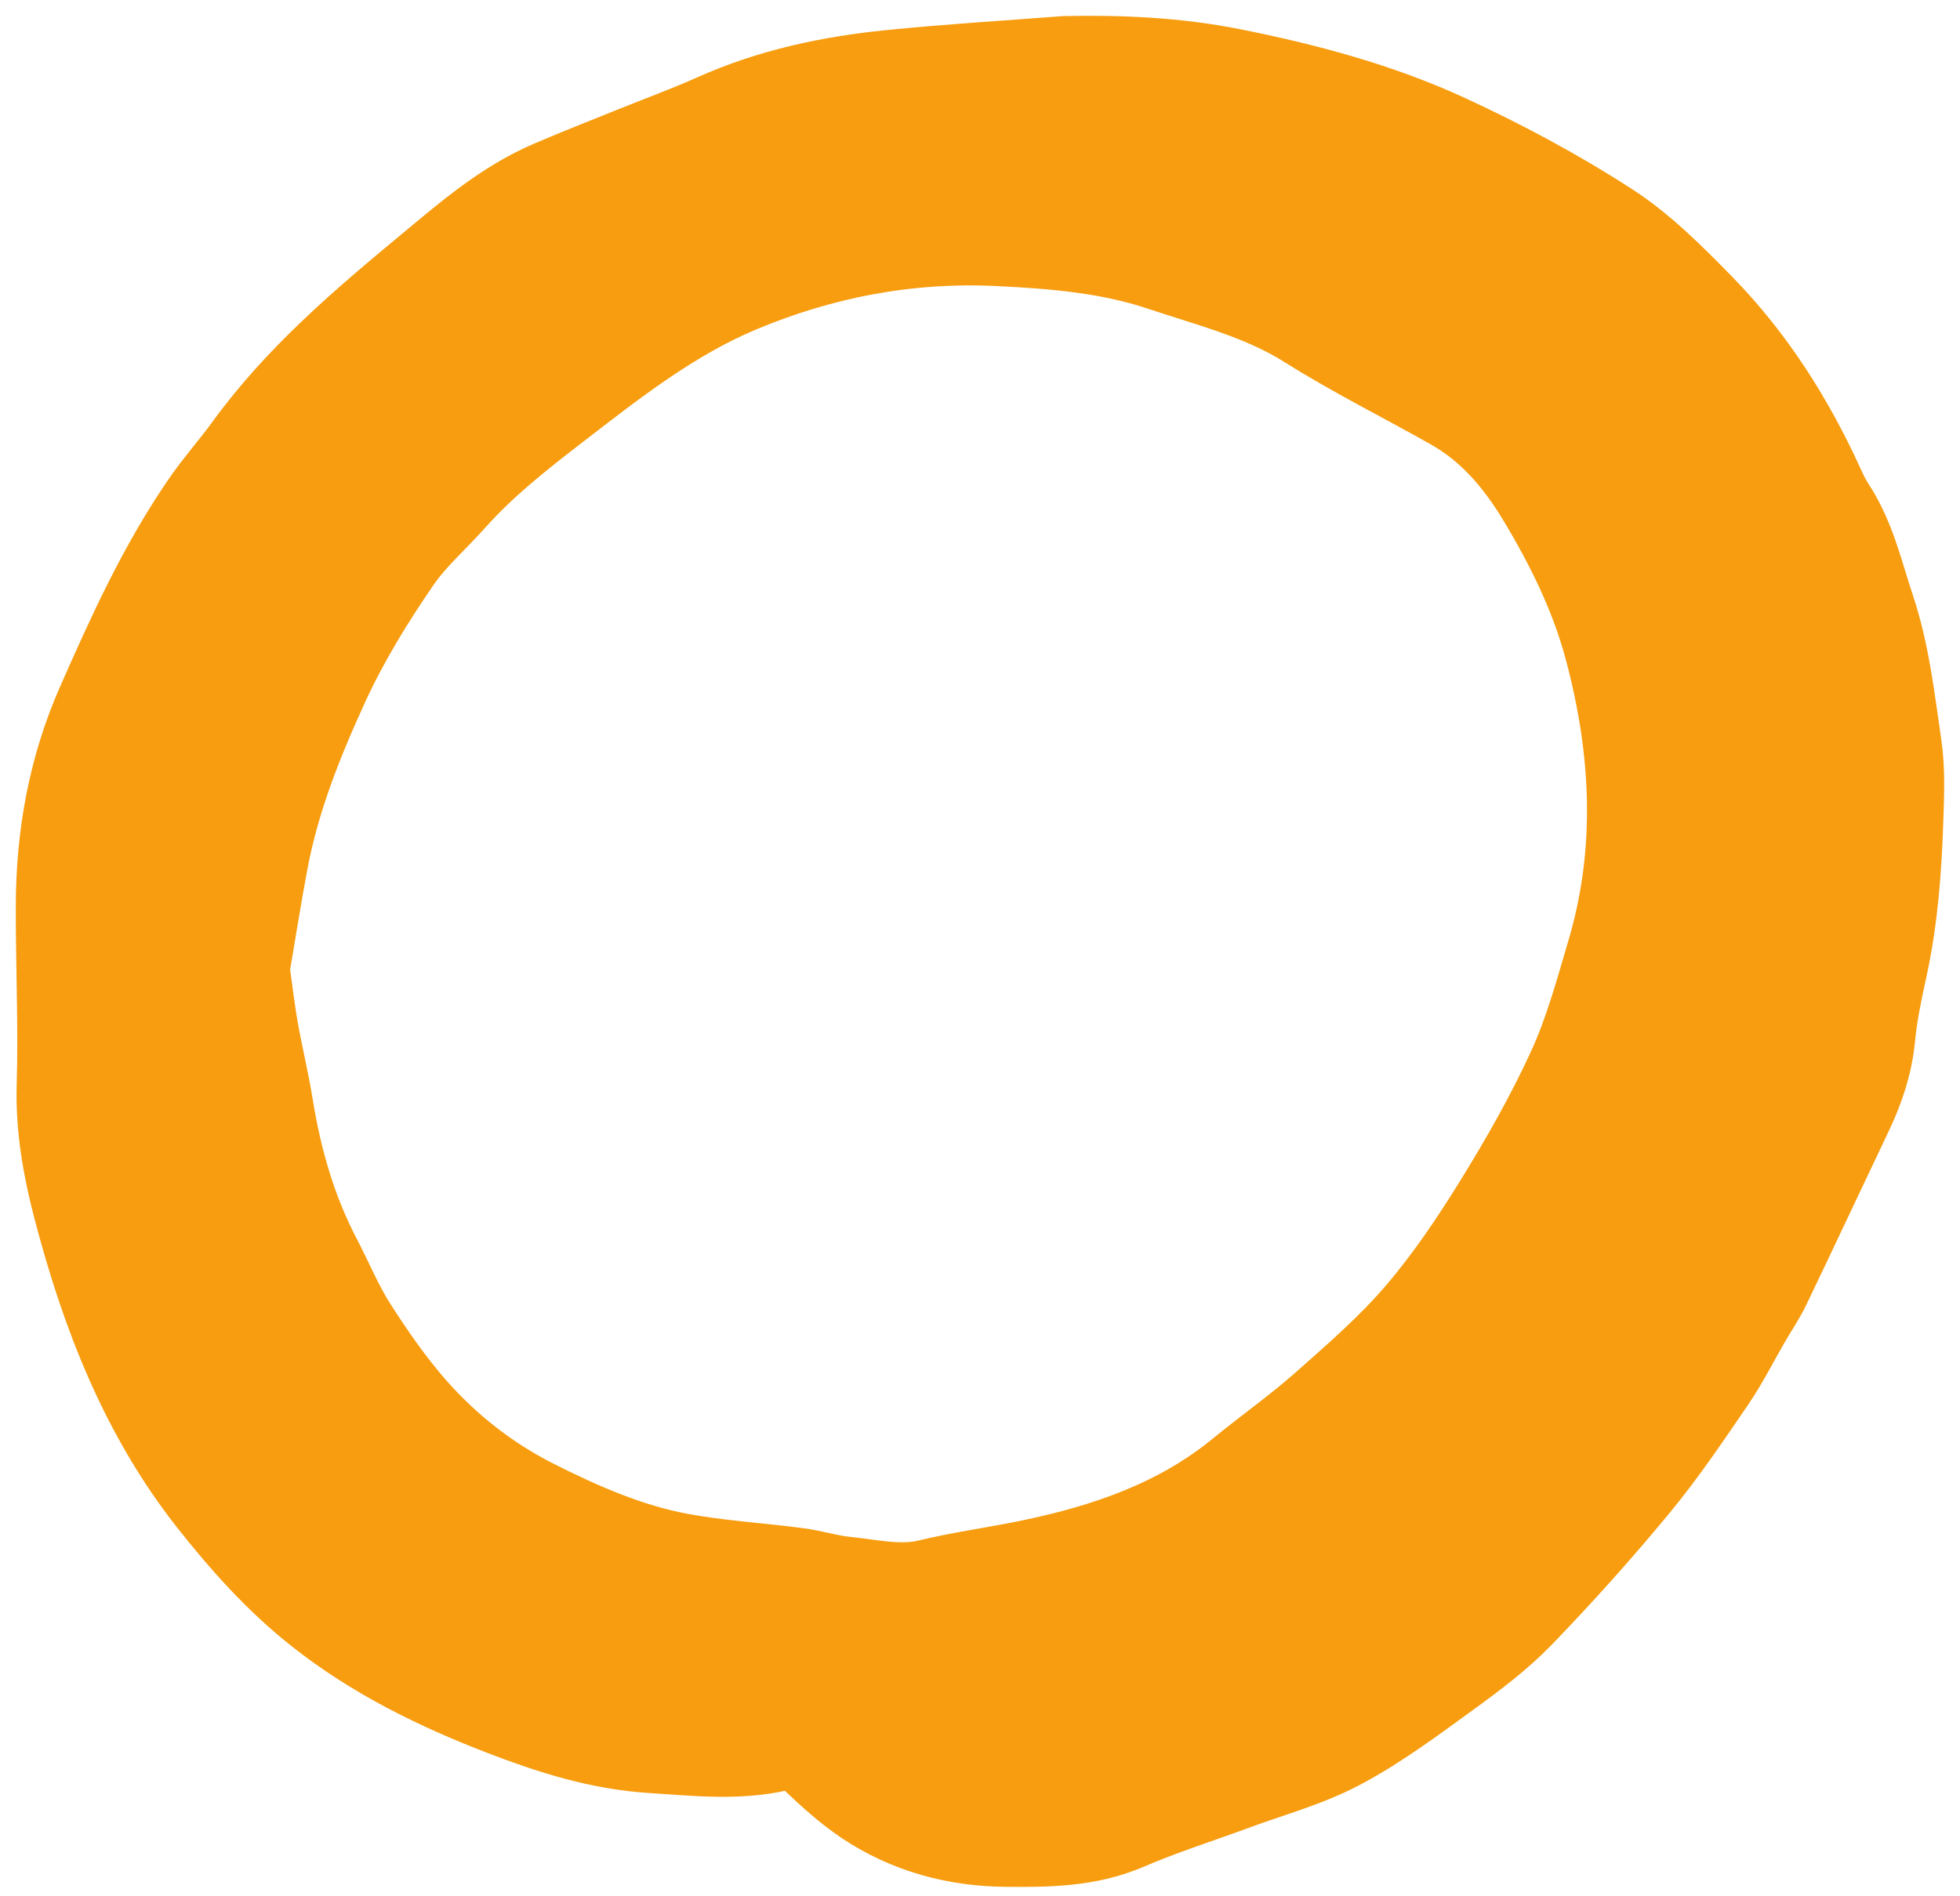
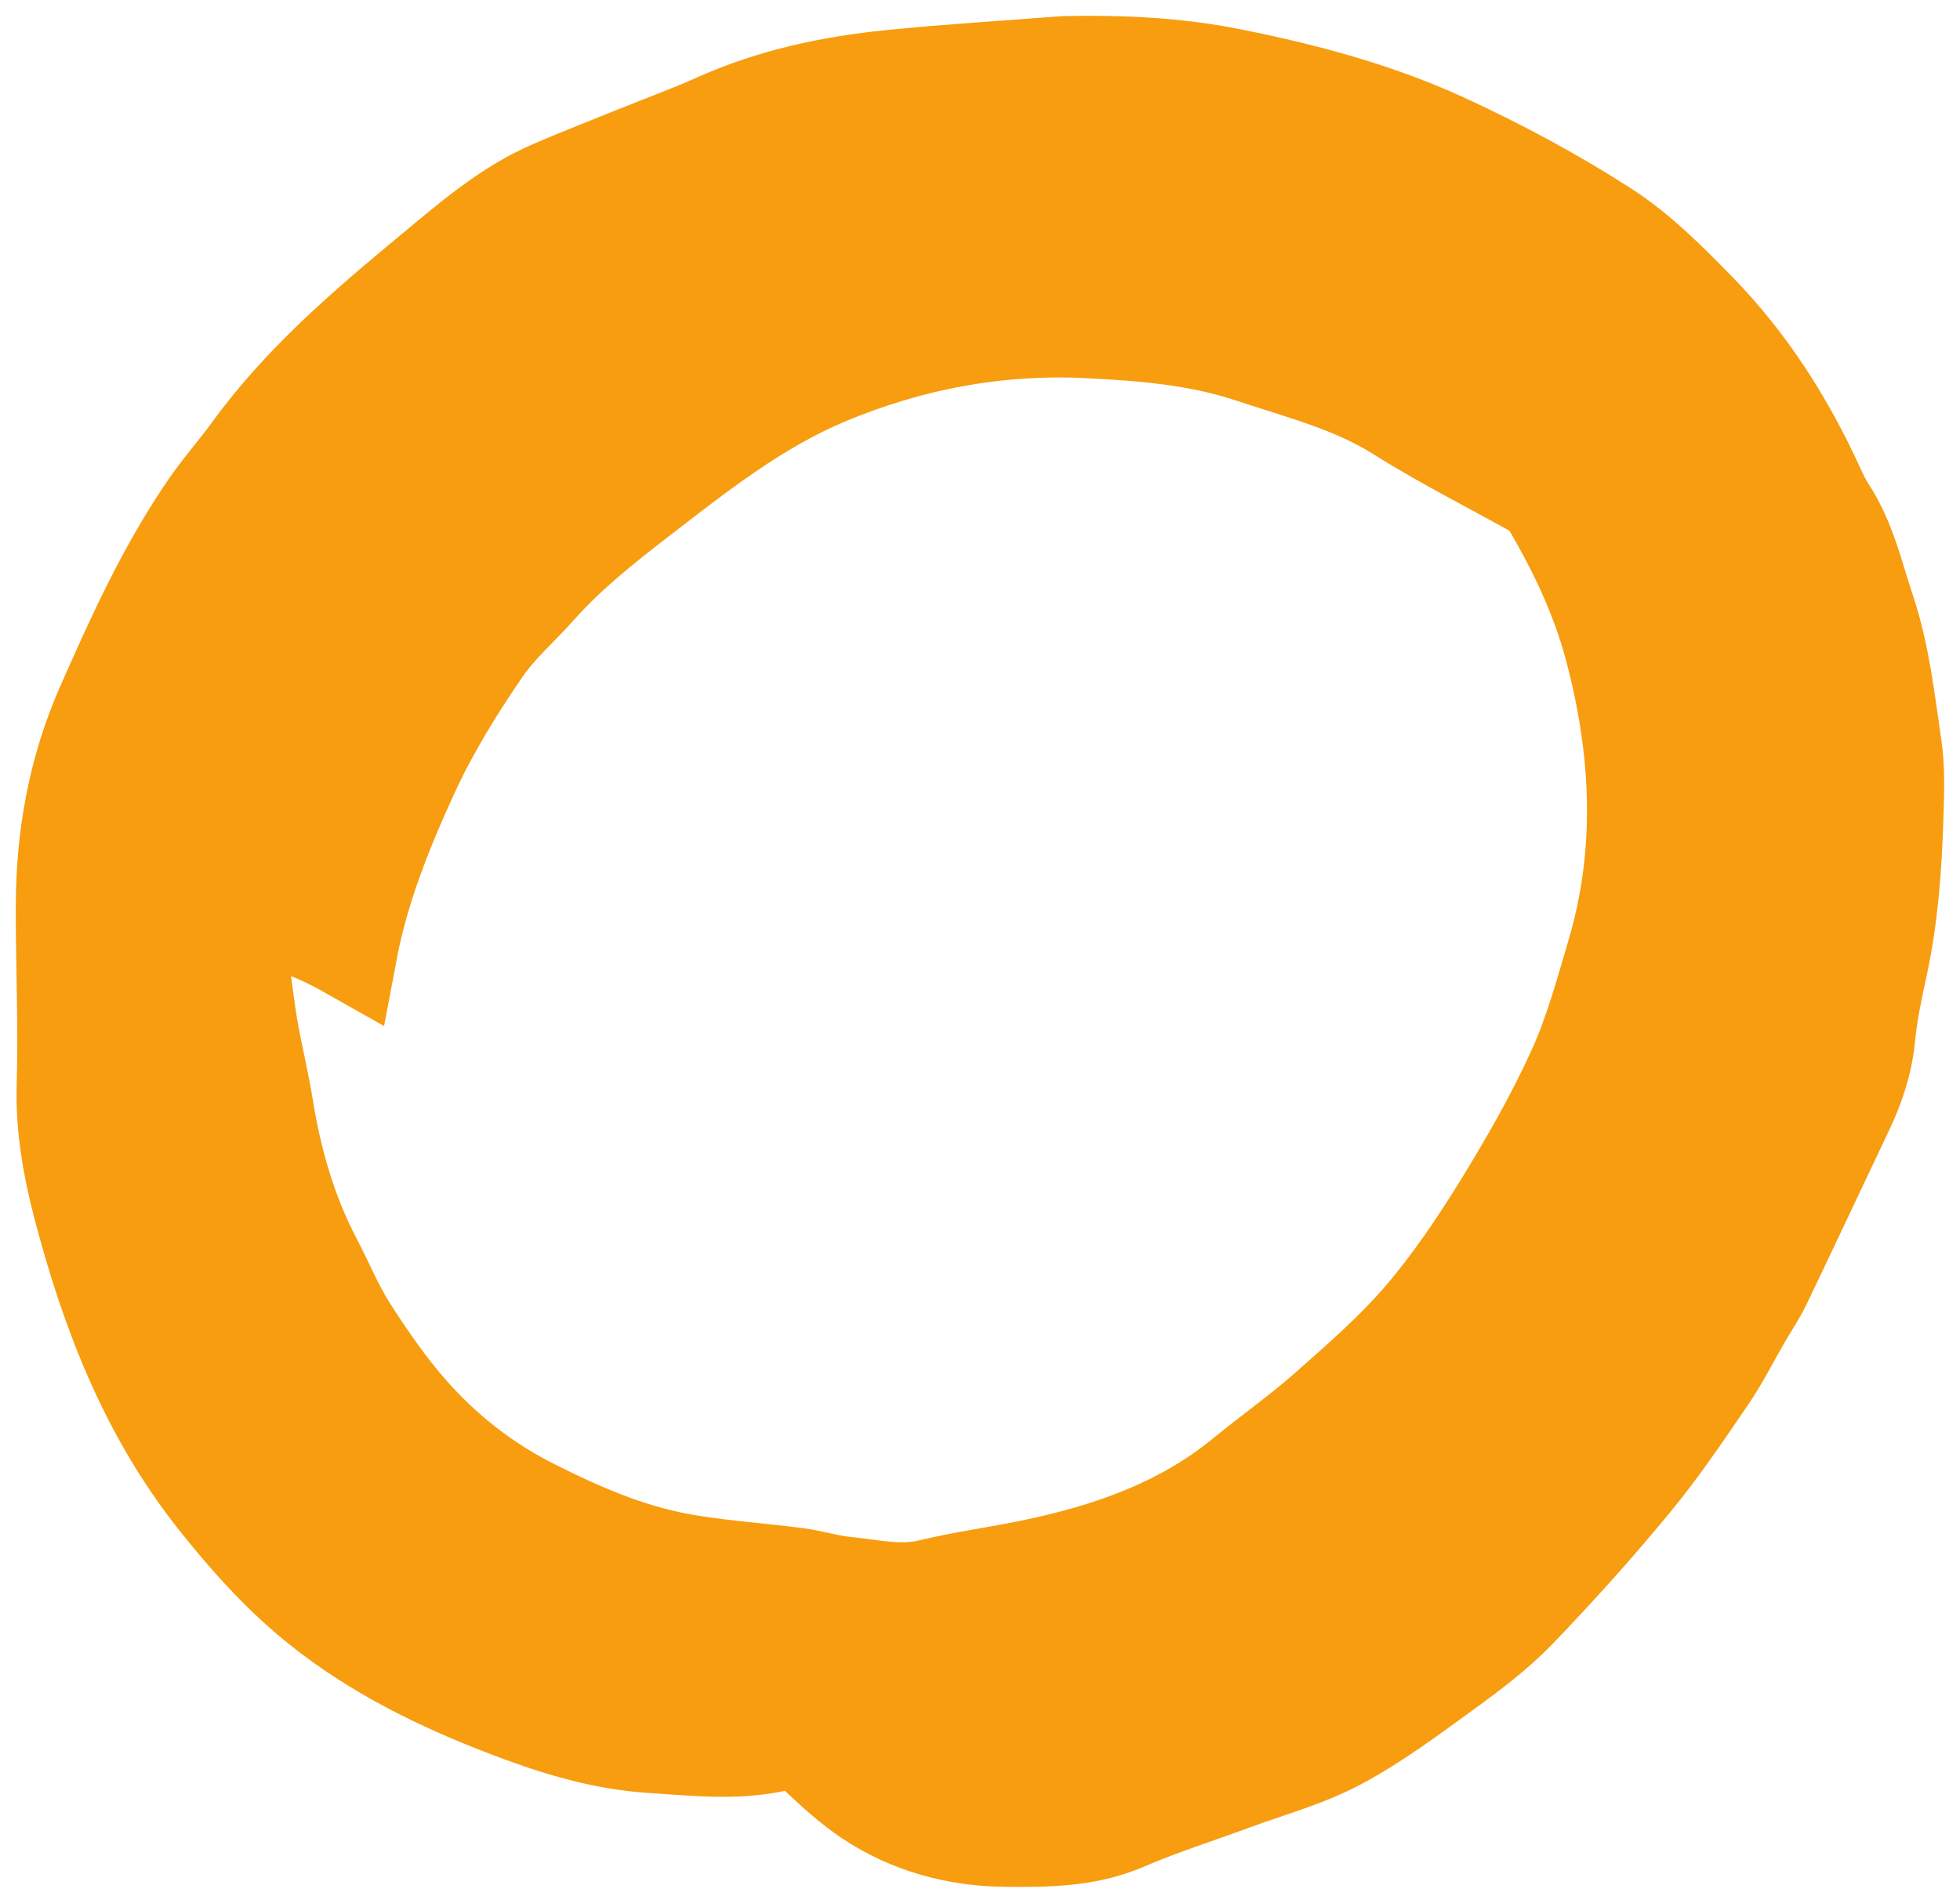
<svg xmlns="http://www.w3.org/2000/svg" version="1.1" id="レイヤー_1" x="0px" y="0px" viewBox="0 0 62 60" style="enable-background:new 0 0 62 60;" xml:space="preserve">
  <style type="text/css">
	.st0{fill-rule:evenodd;clip-rule:evenodd;fill:#F79D0F;stroke:#F79D0F;stroke-width:3;stroke-miterlimit:10;}
</style>
-   <path class="st0" d="M33.697,2.008C35.465,1.972,37.219,2.052,38.957,2.4  c2.321,0.464,4.609,1.073,6.755,2.062c1.748,0.805,3.461,1.724,5.077,2.766  c1.081,0.697,2.021,1.645,2.929,2.574c1.6,1.636,2.815,3.551,3.765,5.634  c0.106,0.232,0.217,0.466,0.357,0.679c0.637,0.969,0.876,2.088,1.237,3.164  c0.473,1.41,0.631,2.879,0.846,4.334c0.111,0.75,0.075,1.527,0.051,2.29  c-0.051,1.584-0.168,3.163-0.509,4.718c-0.158,0.719-0.31,1.445-0.38,2.175  c-0.079,0.839-0.34,1.606-0.697,2.356c-0.865,1.816-1.716,3.639-2.586,5.452  c-0.183,0.382-0.426,0.736-0.639,1.104c-0.37,0.638-0.7,1.302-1.115,1.909  c-0.766,1.121-1.527,2.253-2.39,3.298c-1.156,1.4-2.371,2.757-3.632,4.064  c-0.683,0.708-1.486,1.312-2.285,1.892c-1.1,0.798-2.198,1.623-3.391,2.26  c-1.042,0.556-2.214,0.868-3.331,1.282c-1.142,0.423-2.308,0.789-3.424,1.271  c-1.223,0.527-2.508,0.527-3.775,0.517c-1.552-0.013-3.048-0.412-4.358-1.288  c-0.583-0.39-1.111-0.874-1.623-1.359c-0.361-0.342-0.707-0.498-1.217-0.38  c-1.316,0.304-2.635,0.146-3.972,0.063c-1.658-0.102-3.192-0.595-4.688-1.171  c-2.064-0.794-4.059-1.771-5.815-3.162c-1.276-1.011-2.349-2.211-3.353-3.483  c-2.155-2.732-3.377-5.904-4.246-9.217c-0.327-1.247-0.56-2.533-0.52-3.862  c0.057-1.896-0.033-3.795-0.028-5.694c0.006-2.18,0.386-4.302,1.266-6.3  c0.961-2.184,1.947-4.363,3.306-6.341c0.417-0.608,0.913-1.161,1.346-1.758  c1.599-2.206,3.658-3.955,5.731-5.674c1.192-0.989,2.375-2.023,3.826-2.646  c0.883-0.379,1.778-0.729,2.669-1.089c0.841-0.34,1.695-0.651,2.523-1.022  c1.757-0.788,3.612-1.181,5.509-1.372C30.012,2.261,31.856,2.15,33.697,2.008z   M7.661,30.656c0.109,0.774,0.175,1.366,0.279,1.951  c0.144,0.811,0.342,1.613,0.473,2.426c0.273,1.69,0.737,3.315,1.532,4.838  c0.381,0.728,0.694,1.498,1.135,2.187c0.58,0.903,1.197,1.796,1.904,2.601  c1.093,1.243,2.389,2.258,3.879,3.008c1.476,0.743,2.992,1.405,4.62,1.708  c1.227,0.228,2.481,0.301,3.721,0.464c0.503,0.066,0.996,0.226,1.5,0.277  c0.893,0.091,1.774,0.309,2.692,0.088c1.047-0.252,2.12-0.396,3.177-0.613  c2.445-0.503,4.767-1.295,6.737-2.908c0.878-0.719,1.81-1.375,2.658-2.126  c1.04-0.921,2.1-1.842,2.999-2.892c0.937-1.094,1.753-2.306,2.511-3.535  c0.849-1.376,1.654-2.79,2.325-4.258c0.54-1.181,0.886-2.457,1.255-3.709  c0.952-3.226,0.781-6.459-0.075-9.67c-0.456-1.713-1.237-3.296-2.149-4.81  c-0.713-1.182-1.591-2.221-2.811-2.913c-1.529-0.868-3.112-1.65-4.598-2.586  c-1.448-0.913-3.078-1.317-4.656-1.845c-1.67-0.559-3.43-0.702-5.197-0.787  c-2.87-0.137-5.62,0.394-8.233,1.489c-2.183,0.914-4.05,2.391-5.918,3.834  c-1.121,0.866-2.229,1.744-3.176,2.807c-0.585,0.656-1.263,1.245-1.757,1.962  c-0.864,1.257-1.664,2.555-2.306,3.958c-0.831,1.814-1.561,3.649-1.93,5.612  C8.027,28.409,7.839,29.614,7.661,30.656z" />
+   <path class="st0" d="M33.697,2.008C35.465,1.972,37.219,2.052,38.957,2.4  c2.321,0.464,4.609,1.073,6.755,2.062c1.748,0.805,3.461,1.724,5.077,2.766  c1.081,0.697,2.021,1.645,2.929,2.574c1.6,1.636,2.815,3.551,3.765,5.634  c0.106,0.232,0.217,0.466,0.357,0.679c0.637,0.969,0.876,2.088,1.237,3.164  c0.473,1.41,0.631,2.879,0.846,4.334c0.111,0.75,0.075,1.527,0.051,2.29  c-0.051,1.584-0.168,3.163-0.509,4.718c-0.158,0.719-0.31,1.445-0.38,2.175  c-0.079,0.839-0.34,1.606-0.697,2.356c-0.865,1.816-1.716,3.639-2.586,5.452  c-0.183,0.382-0.426,0.736-0.639,1.104c-0.37,0.638-0.7,1.302-1.115,1.909  c-0.766,1.121-1.527,2.253-2.39,3.298c-1.156,1.4-2.371,2.757-3.632,4.064  c-0.683,0.708-1.486,1.312-2.285,1.892c-1.1,0.798-2.198,1.623-3.391,2.26  c-1.042,0.556-2.214,0.868-3.331,1.282c-1.142,0.423-2.308,0.789-3.424,1.271  c-1.223,0.527-2.508,0.527-3.775,0.517c-1.552-0.013-3.048-0.412-4.358-1.288  c-0.583-0.39-1.111-0.874-1.623-1.359c-0.361-0.342-0.707-0.498-1.217-0.38  c-1.316,0.304-2.635,0.146-3.972,0.063c-1.658-0.102-3.192-0.595-4.688-1.171  c-2.064-0.794-4.059-1.771-5.815-3.162c-1.276-1.011-2.349-2.211-3.353-3.483  c-2.155-2.732-3.377-5.904-4.246-9.217c-0.327-1.247-0.56-2.533-0.52-3.862  c0.057-1.896-0.033-3.795-0.028-5.694c0.006-2.18,0.386-4.302,1.266-6.3  c0.961-2.184,1.947-4.363,3.306-6.341c0.417-0.608,0.913-1.161,1.346-1.758  c1.599-2.206,3.658-3.955,5.731-5.674c1.192-0.989,2.375-2.023,3.826-2.646  c0.883-0.379,1.778-0.729,2.669-1.089c0.841-0.34,1.695-0.651,2.523-1.022  c1.757-0.788,3.612-1.181,5.509-1.372C30.012,2.261,31.856,2.15,33.697,2.008z   M7.661,30.656c0.109,0.774,0.175,1.366,0.279,1.951  c0.144,0.811,0.342,1.613,0.473,2.426c0.273,1.69,0.737,3.315,1.532,4.838  c0.381,0.728,0.694,1.498,1.135,2.187c0.58,0.903,1.197,1.796,1.904,2.601  c1.093,1.243,2.389,2.258,3.879,3.008c1.476,0.743,2.992,1.405,4.62,1.708  c1.227,0.228,2.481,0.301,3.721,0.464c0.503,0.066,0.996,0.226,1.5,0.277  c0.893,0.091,1.774,0.309,2.692,0.088c1.047-0.252,2.12-0.396,3.177-0.613  c2.445-0.503,4.767-1.295,6.737-2.908c0.878-0.719,1.81-1.375,2.658-2.126  c1.04-0.921,2.1-1.842,2.999-2.892c0.937-1.094,1.753-2.306,2.511-3.535  c0.849-1.376,1.654-2.79,2.325-4.258c0.54-1.181,0.886-2.457,1.255-3.709  c0.952-3.226,0.781-6.459-0.075-9.67c-0.456-1.713-1.237-3.296-2.149-4.81  c-1.529-0.868-3.112-1.65-4.598-2.586  c-1.448-0.913-3.078-1.317-4.656-1.845c-1.67-0.559-3.43-0.702-5.197-0.787  c-2.87-0.137-5.62,0.394-8.233,1.489c-2.183,0.914-4.05,2.391-5.918,3.834  c-1.121,0.866-2.229,1.744-3.176,2.807c-0.585,0.656-1.263,1.245-1.757,1.962  c-0.864,1.257-1.664,2.555-2.306,3.958c-0.831,1.814-1.561,3.649-1.93,5.612  C8.027,28.409,7.839,29.614,7.661,30.656z" />
  <g>
</g>
  <g>
</g>
  <g>
</g>
  <g>
</g>
  <g>
</g>
  <g>
</g>
  <g>
</g>
  <g>
</g>
  <g>
</g>
  <g>
</g>
  <g>
</g>
  <g>
</g>
  <g>
</g>
  <g>
</g>
  <g>
</g>
</svg>